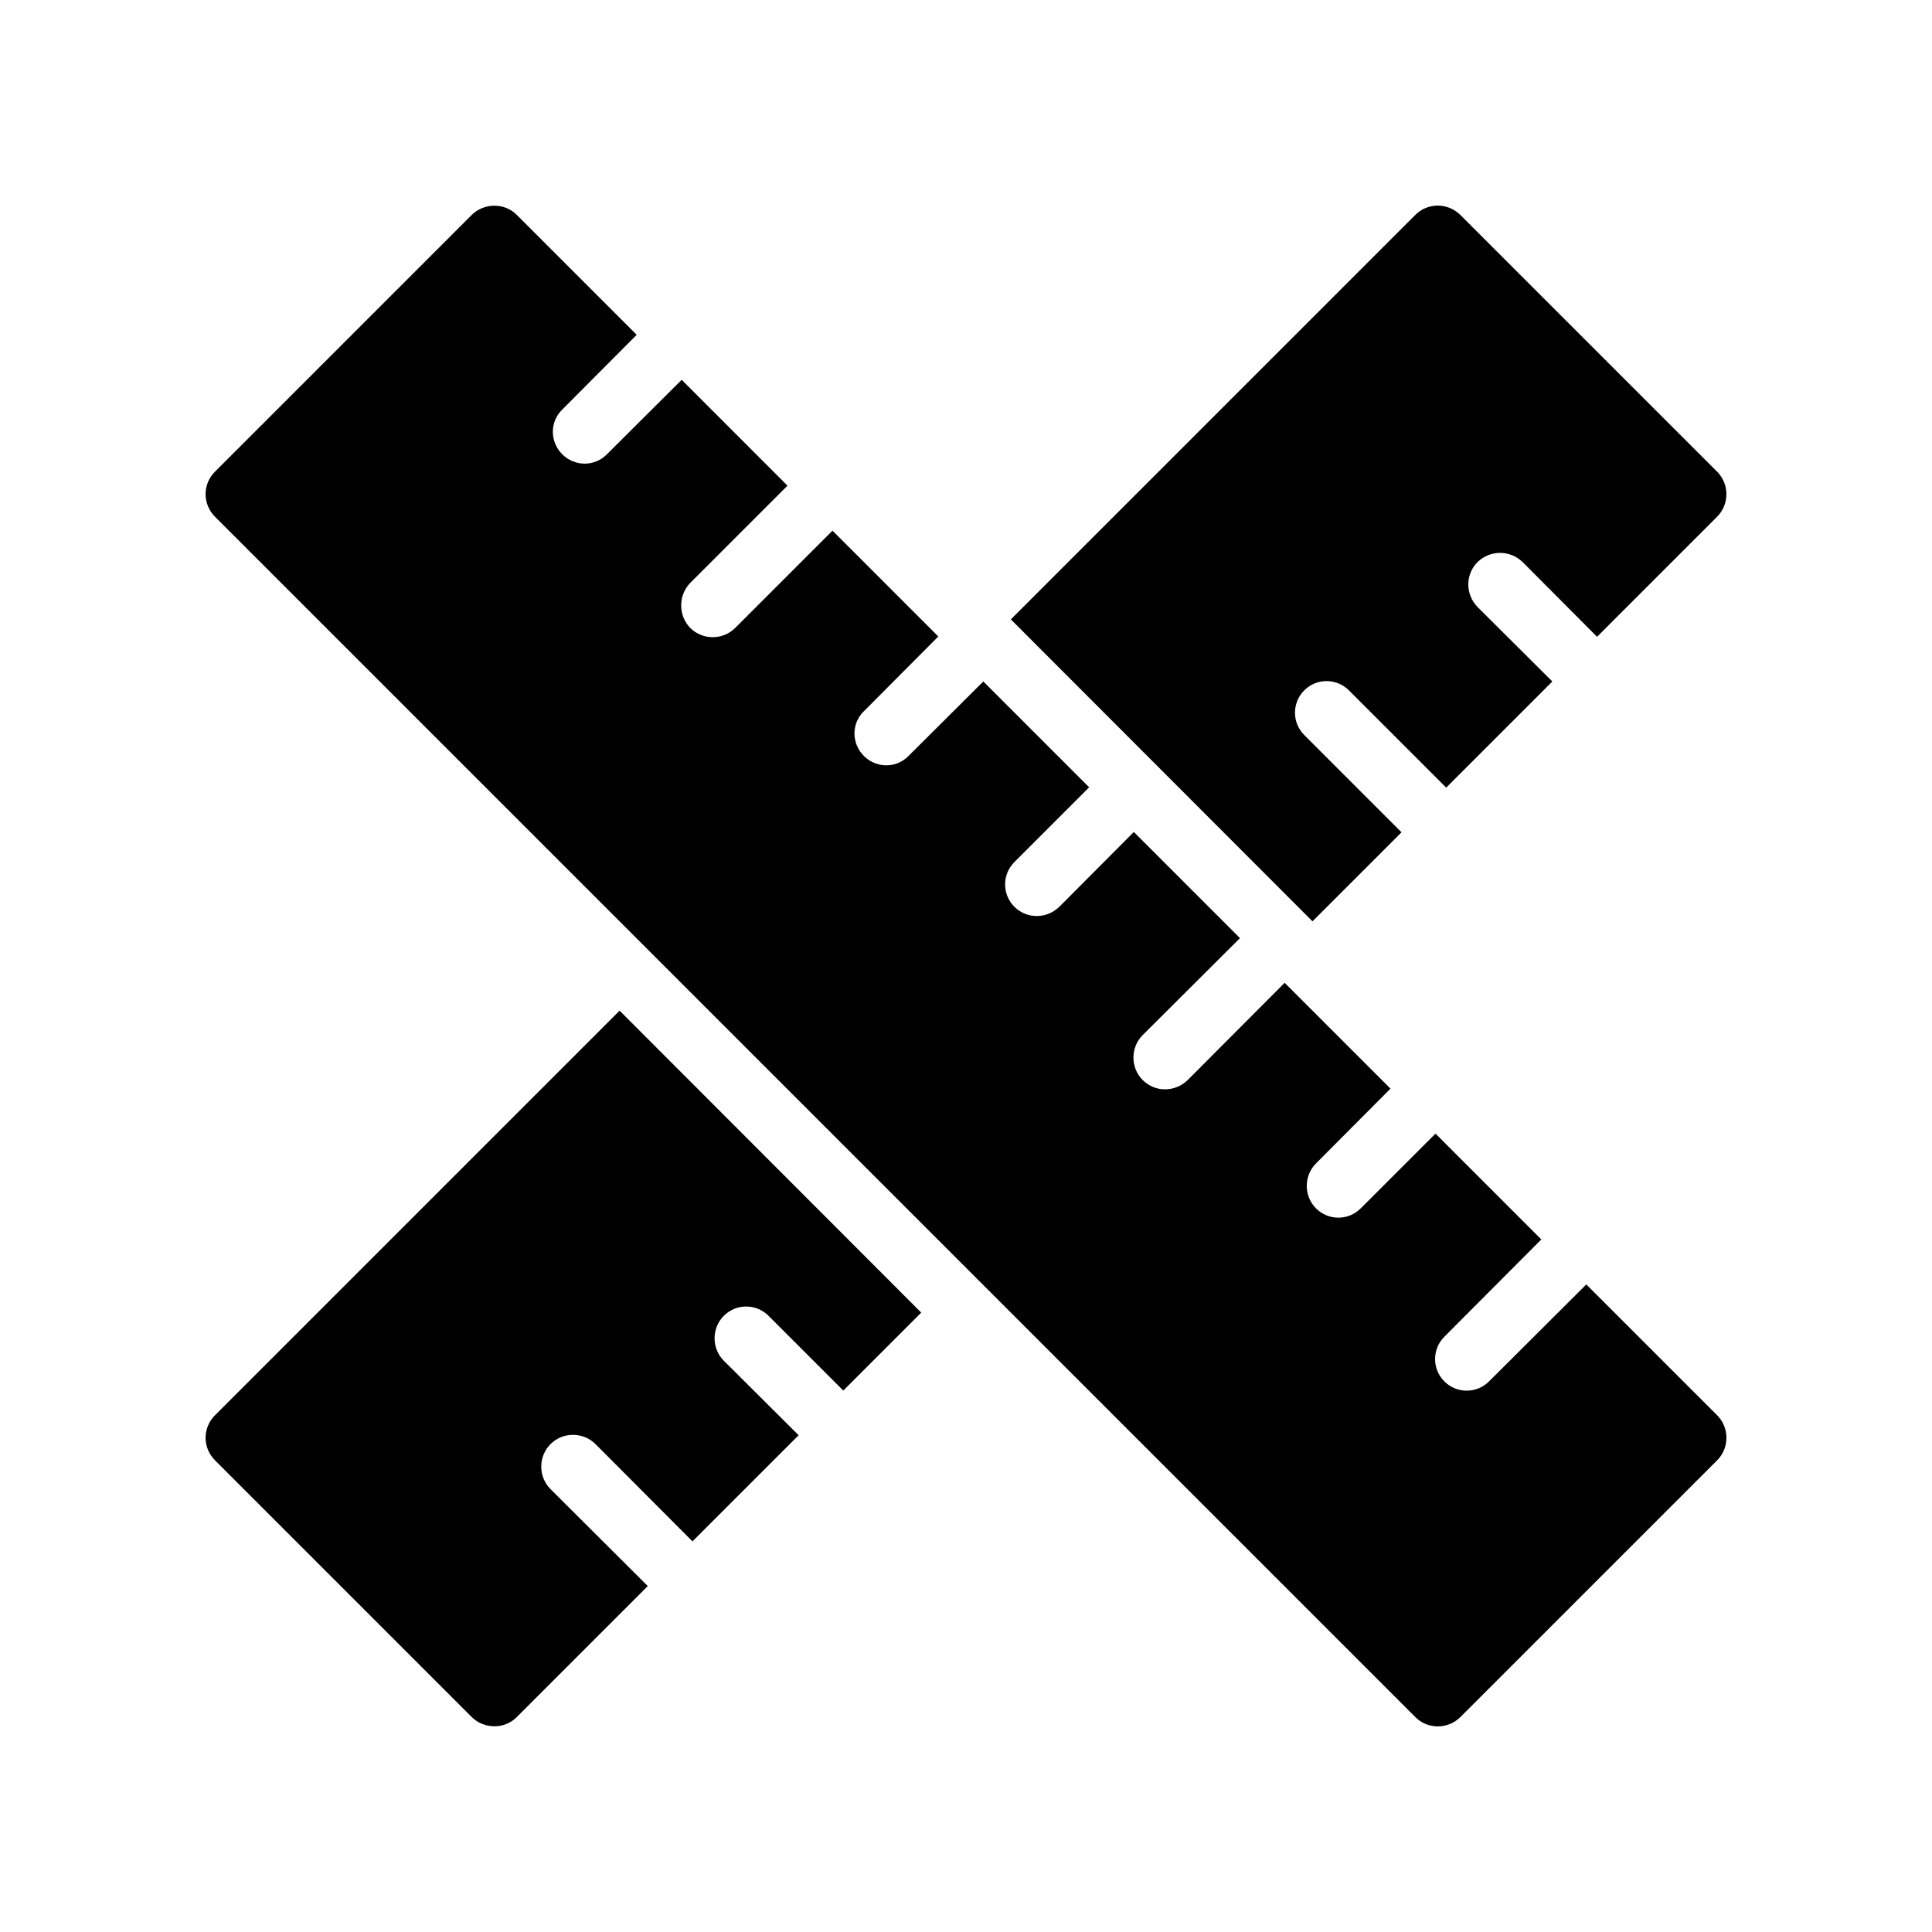
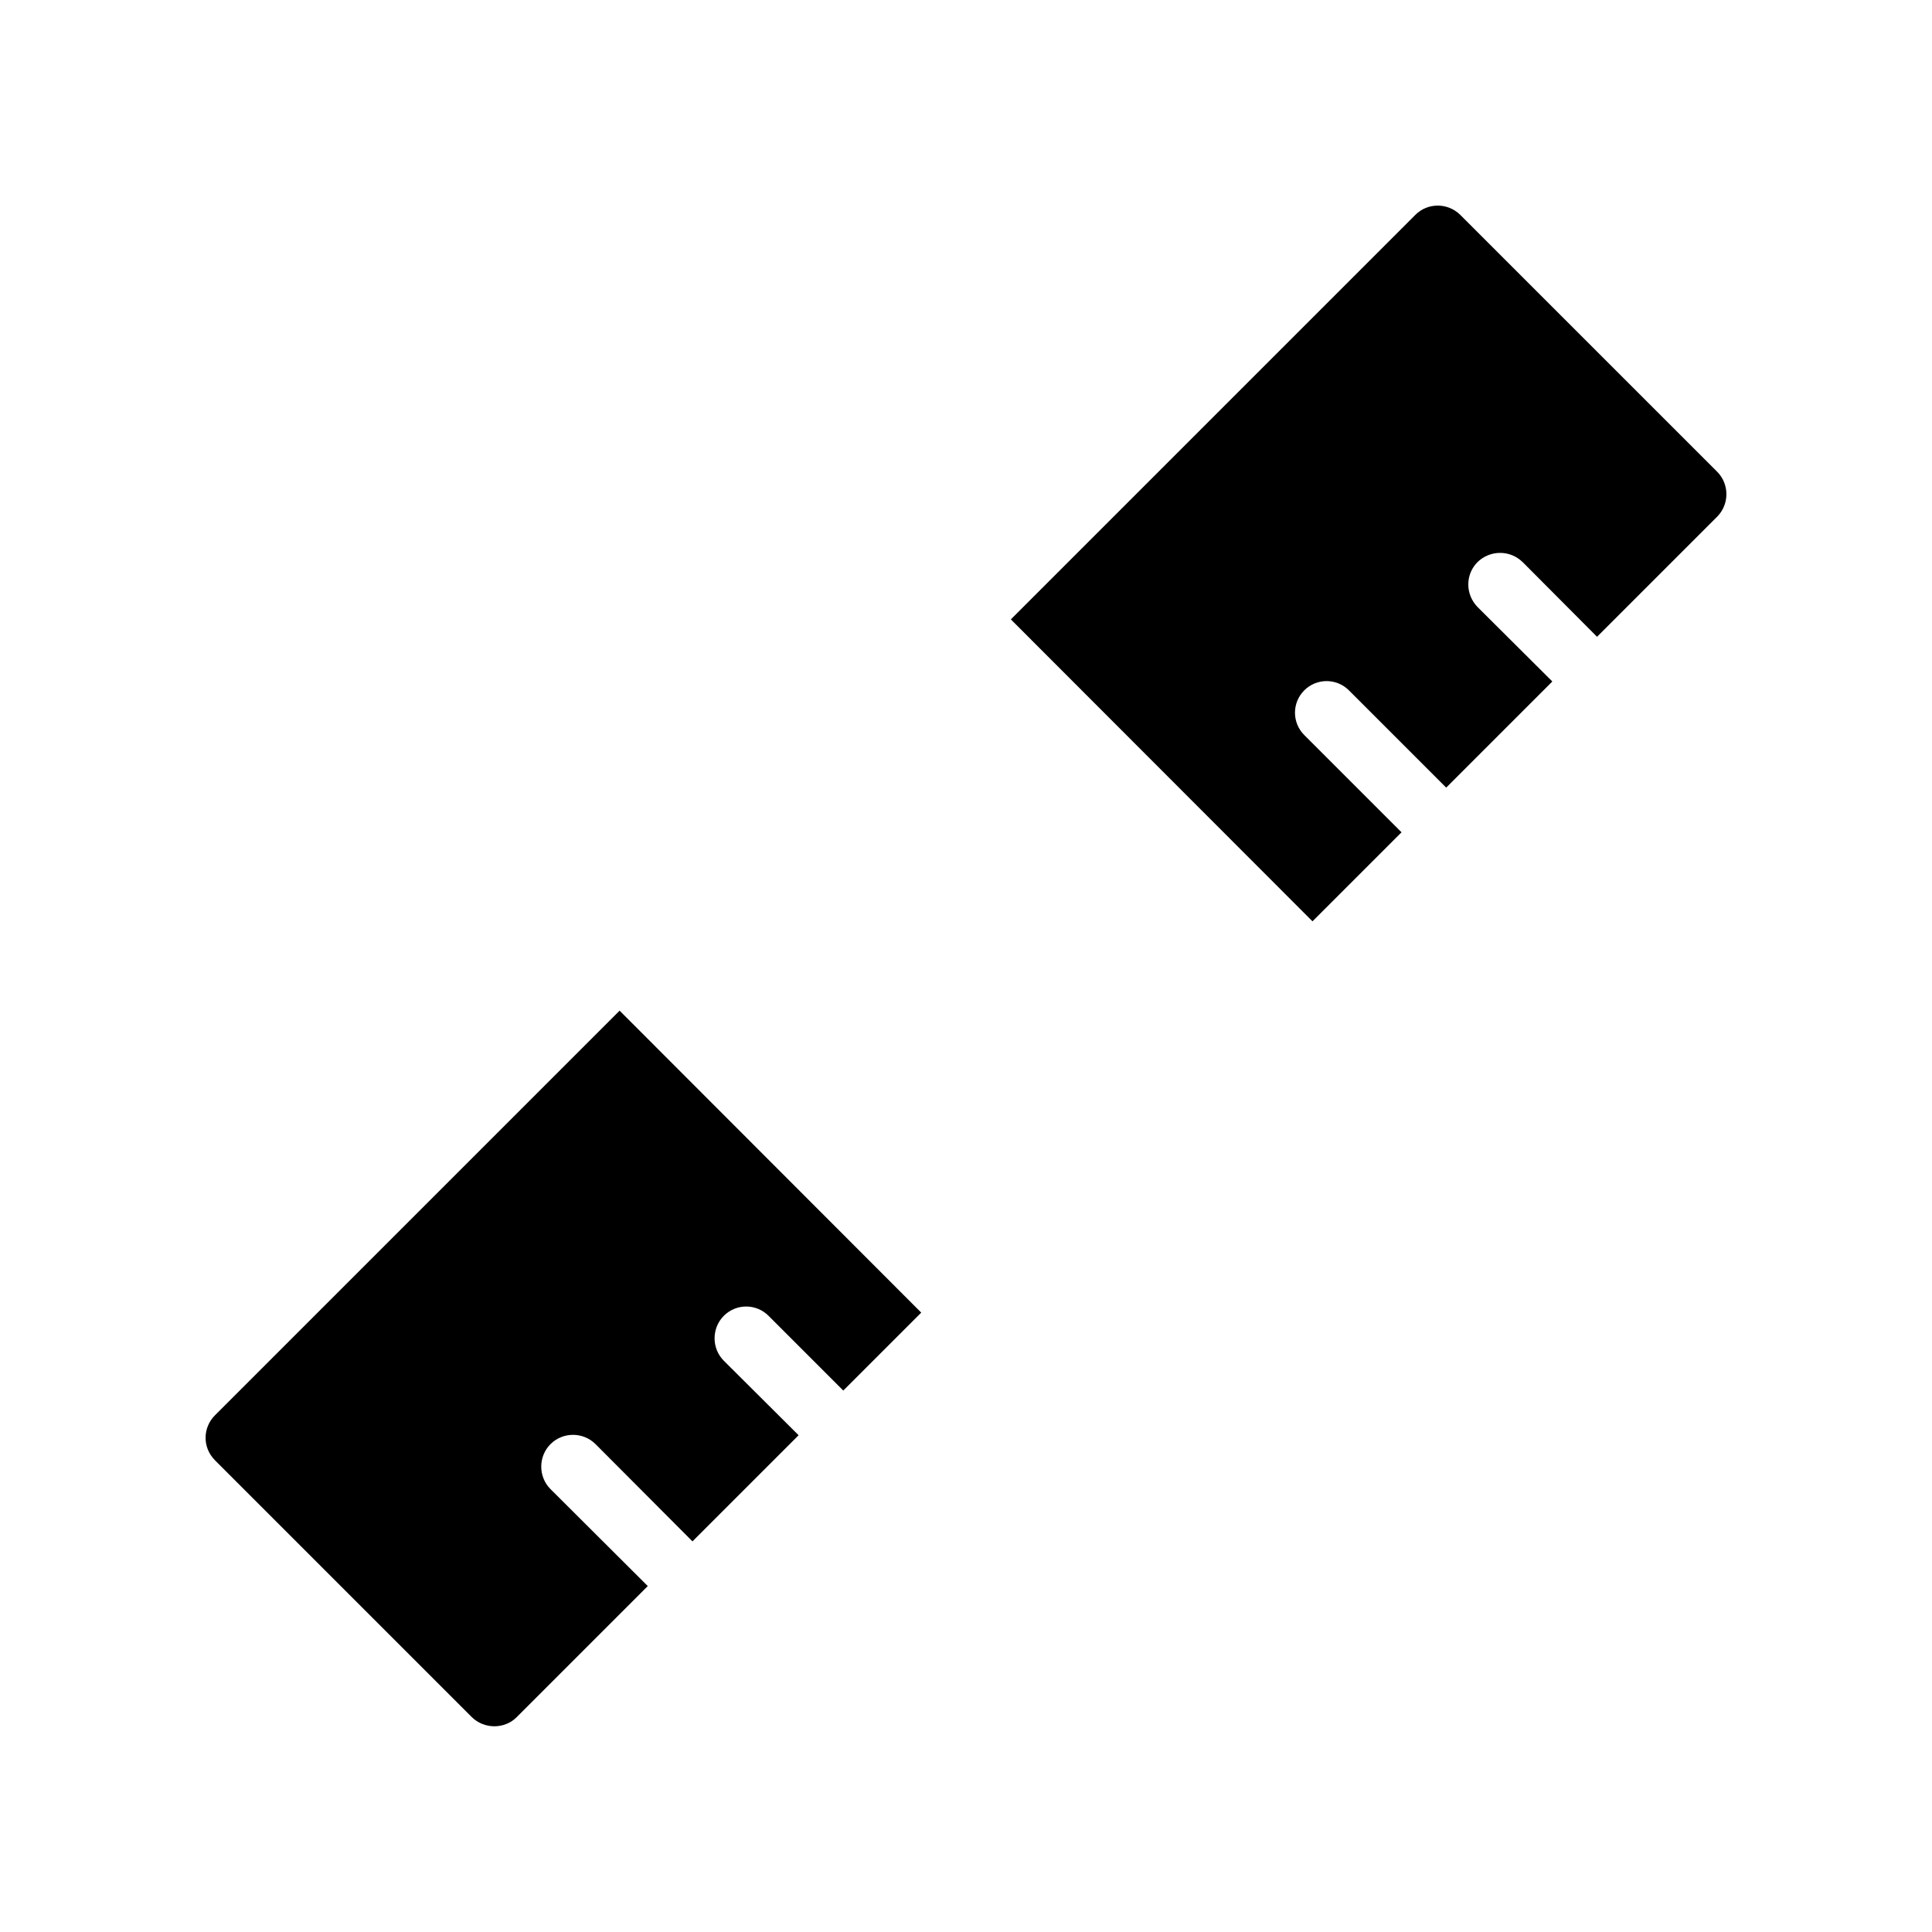
<svg xmlns="http://www.w3.org/2000/svg" fill="#000000" width="800px" height="800px" version="1.1" viewBox="144 144 512 512">
  <g>
    <path d="m200.97 530.99 68.098 68.098c3.273 3.191 8.648 3.191 11.84 0l34.762-34.762-25.777-25.695c-3.273-3.273-3.273-8.648 0-11.926 3.273-3.273 8.648-3.273 11.926 0l25.695 25.777 28.129-28.129-19.816-19.734c-3.273-3.273-3.273-8.648 0-11.922 3.273-3.273 8.562-3.273 11.84 0l19.816 19.816 20.656-20.656-79.938-80.023-107.23 107.23c-3.277 3.273-3.359 8.562 0 11.922z" />
    <path d="m547.5 292.94 19.734 19.816 31.824-31.824c3.273-3.273 3.273-8.648 0-11.926l-68.102-68.094c-3.359-3.273-8.648-3.191-11.84 0l-107.23 107.23 79.938 80.02 23.594-23.594-25.777-25.777c-3.273-3.273-3.273-8.562 0-11.84 3.273-3.273 8.562-3.273 11.84 0l25.777 25.777 28.129-28.129-19.816-19.73c-3.273-3.359-3.273-8.648 0-11.922 3.277-3.191 8.566-3.277 11.926-0.004z" />
-     <path d="m312.73 232.73-31.824-31.824c-3.191-3.191-8.562-3.191-11.84 0l-68.098 68.098c-3.359 3.359-3.273 8.648 0 11.926l318.16 318.16c3.191 3.191 8.48 3.273 11.84 0l68.098-68.098c3.273-3.273 3.273-8.648 0-11.922l-34.68-34.68-25.777 25.695c-3.273 3.273-8.562 3.273-11.84 0-3.273-3.273-3.273-8.566 0-11.84l25.695-25.777-28.047-28.047-19.816 19.816c-3.273 3.273-8.566 3.273-11.84 0-3.273-3.273-3.273-8.648 0-11.922l19.73-19.816-28.047-28.047-25.695 25.777c-3.359 3.273-8.648 3.273-11.922 0-3.273-3.273-3.273-8.648 0-11.922l25.777-25.695-28.129-28.129-19.734 19.816c-3.359 3.273-8.648 3.273-11.922 0-3.273-3.273-3.273-8.566 0-11.84l19.816-19.816-28.047-28.047-19.816 19.734c-3.273 3.359-8.562 3.273-11.84 0-3.273-3.273-3.359-8.566 0-11.84l19.73-19.816-28.047-28.047-25.777 25.777c-3.273 3.273-8.648 3.273-11.922 0-3.191-3.273-3.191-8.648 0-11.922l25.777-25.777-28.039-28.051-19.816 19.73c-3.273 3.359-8.566 3.273-11.84 0-3.273-3.273-3.359-8.566 0-11.84z" />
  </g>
</svg>